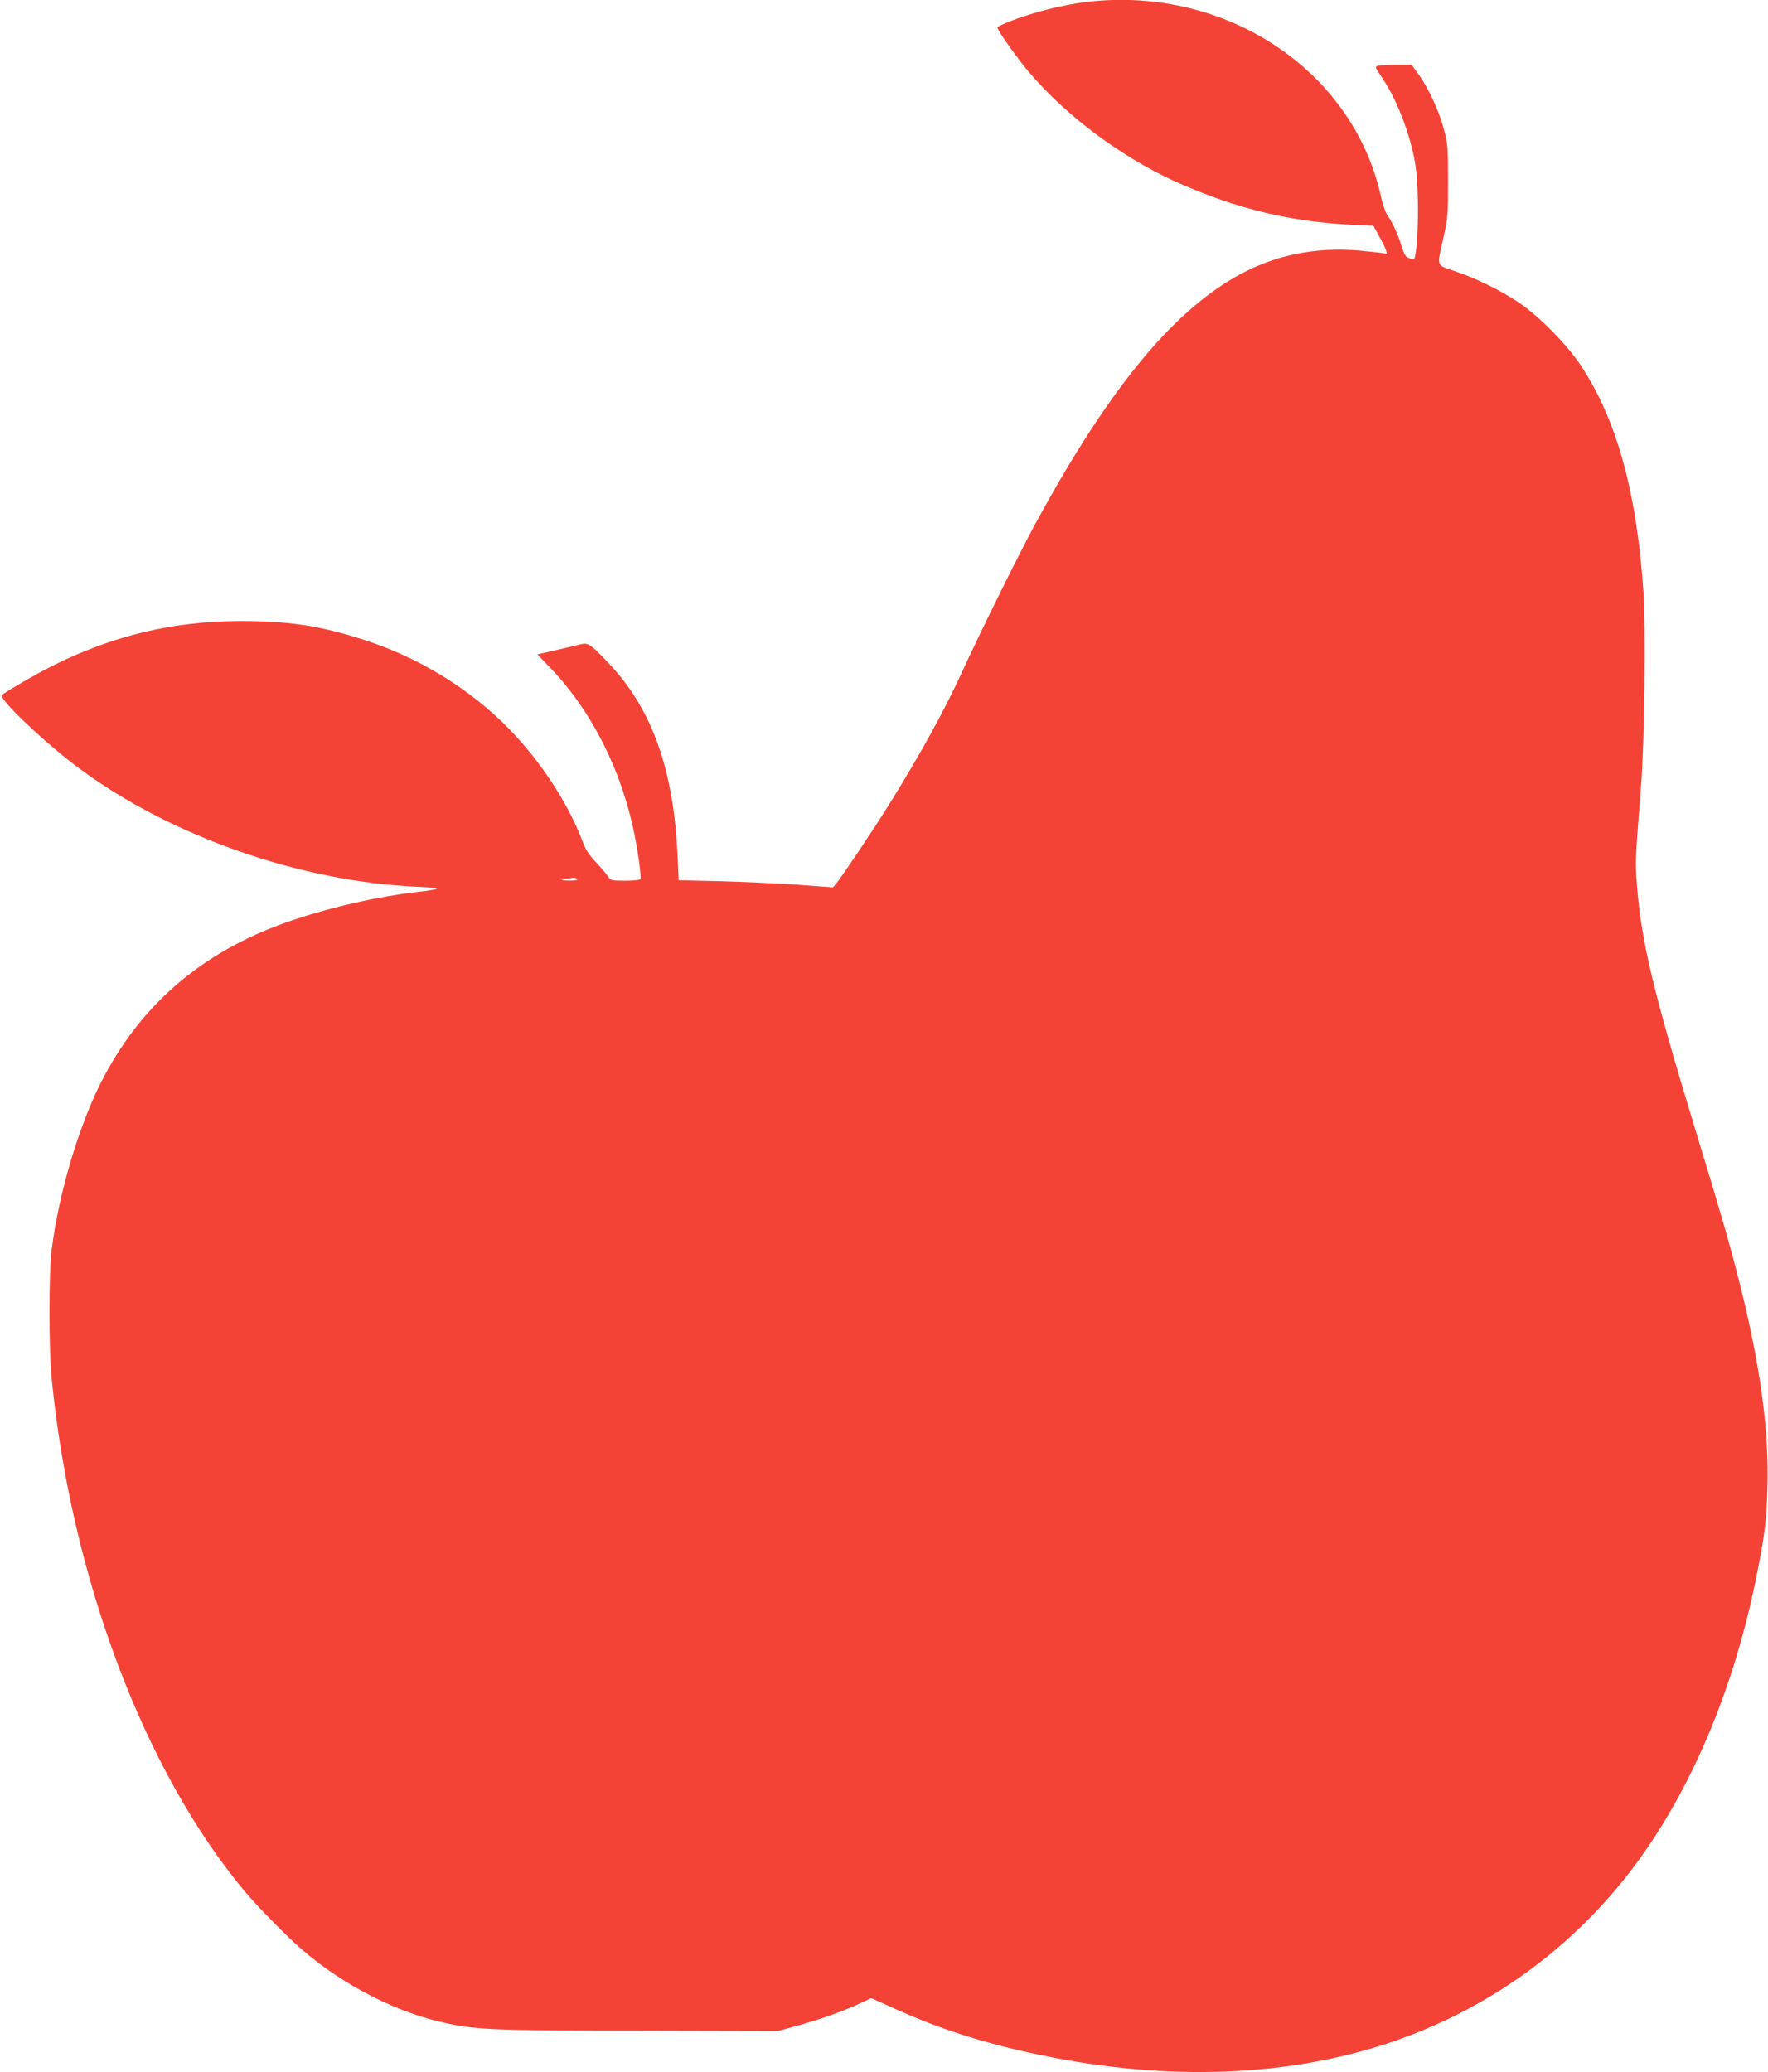
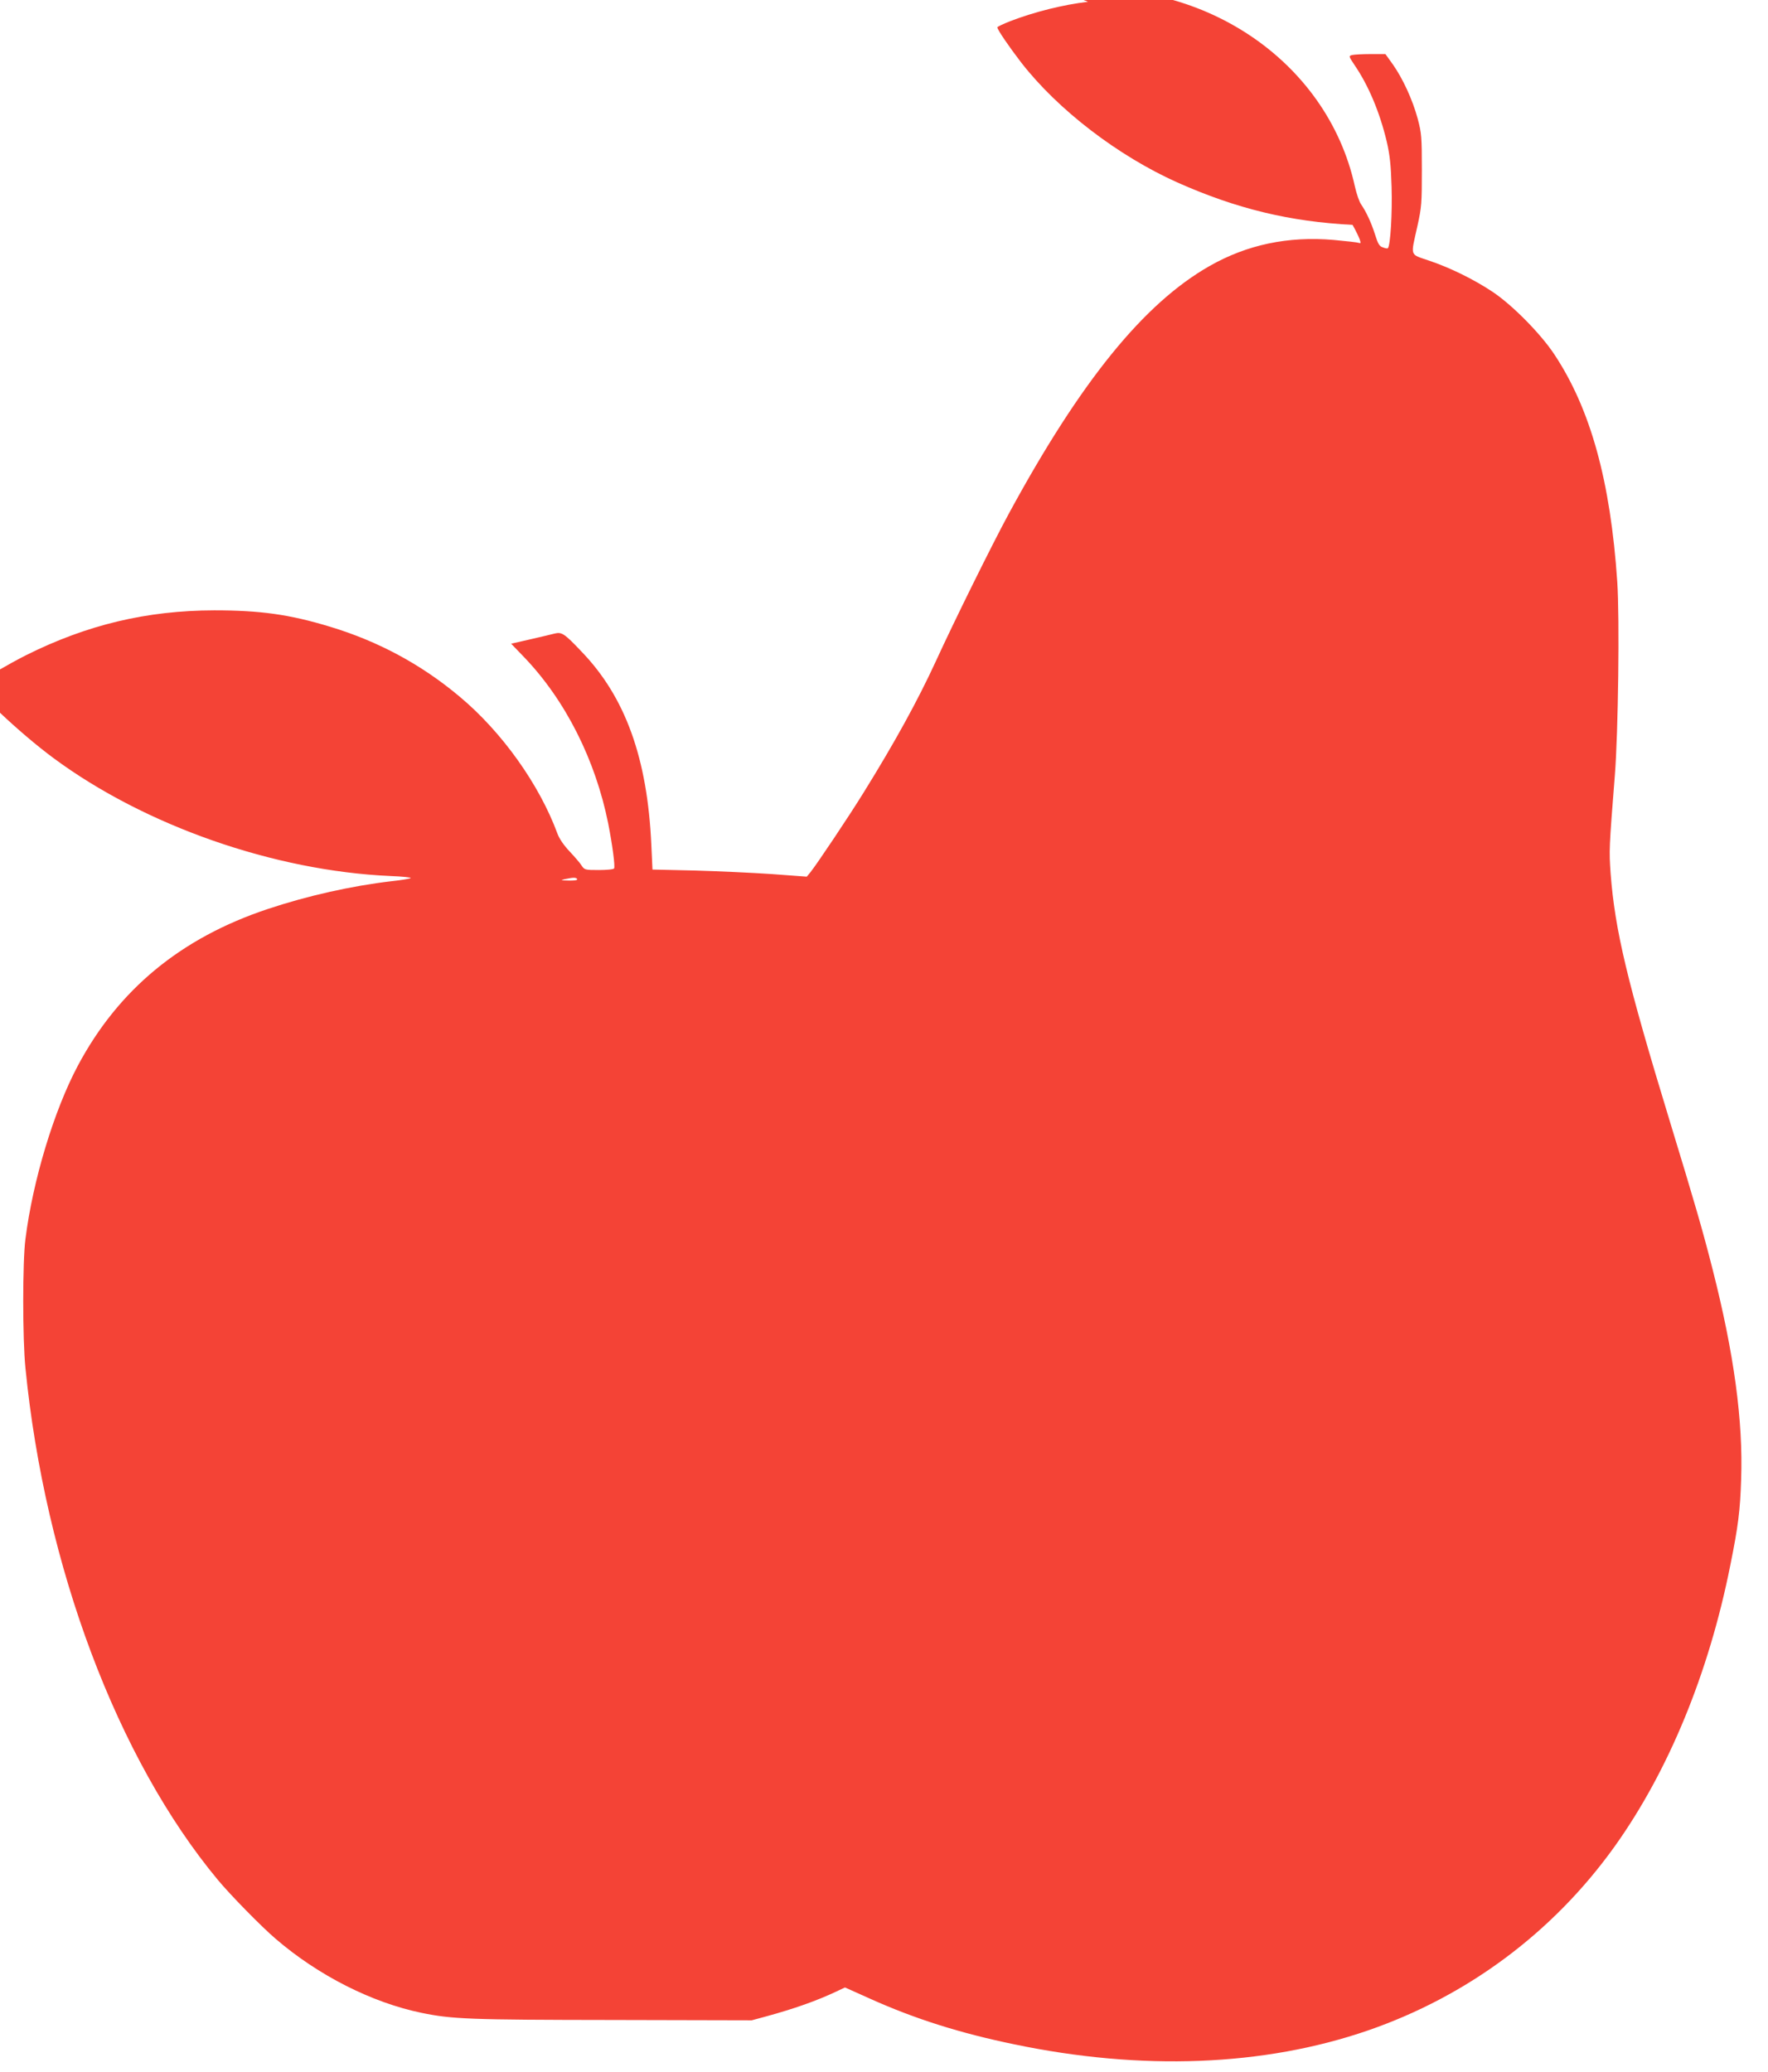
<svg xmlns="http://www.w3.org/2000/svg" version="1.0" width="1092pt" height="1280pt" viewBox="0 0 1092 1280" preserveAspectRatio="xMidYMid meet">
  <g transform="translate(0,1280) scale(0.1,-0.1)" fill="#f44336" stroke="none">
-     <path d="M6720 12789 c-153 -18 -330 -62 -481 -120 -43 -17 -79 -34 -79 -38 0 -14 74 -122 148 -218 227 -292 598 -576 964 -740 366 -163 695 -242 1082 -262 l129 -6 33 -60 c19 -33 38 -73 44 -89 8 -24 7 -27 -6 -22 -8 3 -78 11 -155 18 -281 24 -534 -29 -766 -161 -406 -231 -796 -712 -1238 -1526 -104 -191 -341 -671 -454 -918 -111 -241 -254 -501 -444 -807 -92 -149 -289 -443 -329 -493 l-23 -28 -215 16 c-118 8 -333 18 -476 22 l-262 6 -7 151 c-24 536 -160 913 -430 1194 -107 113 -123 123 -166 113 -19 -5 -87 -21 -152 -36 l-118 -27 80 -83 c255 -266 441 -634 520 -1030 26 -133 43 -263 36 -275 -3 -6 -46 -10 -94 -10 -86 0 -89 1 -107 28 -9 15 -43 54 -74 87 -35 37 -64 79 -75 110 -112 304 -343 628 -604 846 -237 199 -503 342 -801 432 -250 76 -431 101 -715 101 -417 -1 -786 -89 -1164 -278 -99 -50 -277 -153 -309 -179 -25 -20 267 -298 481 -456 564 -417 1361 -696 2080 -728 77 -3 133 -9 125 -13 -7 -4 -60 -13 -118 -19 -247 -29 -519 -90 -762 -171 -539 -179 -925 -498 -1176 -970 -146 -275 -277 -705 -323 -1070 -18 -135 -18 -619 0 -795 121 -1226 568 -2416 1188 -3162 77 -93 270 -290 358 -365 263 -226 592 -393 901 -457 189 -39 297 -43 1183 -44 l856 -2 85 23 c176 48 315 97 438 155 l53 25 156 -70 c276 -124 554 -212 888 -281 789 -165 1543 -136 2185 85 615 212 1143 605 1522 1133 334 466 584 1072 717 1740 49 242 61 339 67 530 13 362 -44 779 -176 1298 -61 240 -109 406 -265 917 -264 866 -338 1177 -365 1528 -10 145 -10 150 26 607 21 263 30 973 15 1195 -42 623 -165 1067 -388 1404 -85 129 -264 310 -386 390 -115 76 -260 147 -388 190 -122 42 -115 22 -73 211 27 122 28 144 28 350 0 205 -2 227 -26 317 -32 118 -92 247 -153 334 l-46 64 -92 0 c-51 0 -102 -3 -114 -6 -22 -6 -21 -7 16 -63 86 -126 155 -291 198 -471 19 -83 26 -143 30 -281 5 -157 -7 -363 -23 -378 -2 -3 -16 -1 -31 5 -22 7 -30 22 -48 79 -23 73 -54 140 -87 188 -11 16 -28 66 -38 111 -171 780 -956 1303 -1810 1205z m-3155 -5419 c4 -6 -15 -10 -52 -9 -51 1 -54 2 -23 9 52 11 68 11 75 0z" />
+     <path d="M6720 12789 c-153 -18 -330 -62 -481 -120 -43 -17 -79 -34 -79 -38 0 -14 74 -122 148 -218 227 -292 598 -576 964 -740 366 -163 695 -242 1082 -262 c19 -33 38 -73 44 -89 8 -24 7 -27 -6 -22 -8 3 -78 11 -155 18 -281 24 -534 -29 -766 -161 -406 -231 -796 -712 -1238 -1526 -104 -191 -341 -671 -454 -918 -111 -241 -254 -501 -444 -807 -92 -149 -289 -443 -329 -493 l-23 -28 -215 16 c-118 8 -333 18 -476 22 l-262 6 -7 151 c-24 536 -160 913 -430 1194 -107 113 -123 123 -166 113 -19 -5 -87 -21 -152 -36 l-118 -27 80 -83 c255 -266 441 -634 520 -1030 26 -133 43 -263 36 -275 -3 -6 -46 -10 -94 -10 -86 0 -89 1 -107 28 -9 15 -43 54 -74 87 -35 37 -64 79 -75 110 -112 304 -343 628 -604 846 -237 199 -503 342 -801 432 -250 76 -431 101 -715 101 -417 -1 -786 -89 -1164 -278 -99 -50 -277 -153 -309 -179 -25 -20 267 -298 481 -456 564 -417 1361 -696 2080 -728 77 -3 133 -9 125 -13 -7 -4 -60 -13 -118 -19 -247 -29 -519 -90 -762 -171 -539 -179 -925 -498 -1176 -970 -146 -275 -277 -705 -323 -1070 -18 -135 -18 -619 0 -795 121 -1226 568 -2416 1188 -3162 77 -93 270 -290 358 -365 263 -226 592 -393 901 -457 189 -39 297 -43 1183 -44 l856 -2 85 23 c176 48 315 97 438 155 l53 25 156 -70 c276 -124 554 -212 888 -281 789 -165 1543 -136 2185 85 615 212 1143 605 1522 1133 334 466 584 1072 717 1740 49 242 61 339 67 530 13 362 -44 779 -176 1298 -61 240 -109 406 -265 917 -264 866 -338 1177 -365 1528 -10 145 -10 150 26 607 21 263 30 973 15 1195 -42 623 -165 1067 -388 1404 -85 129 -264 310 -386 390 -115 76 -260 147 -388 190 -122 42 -115 22 -73 211 27 122 28 144 28 350 0 205 -2 227 -26 317 -32 118 -92 247 -153 334 l-46 64 -92 0 c-51 0 -102 -3 -114 -6 -22 -6 -21 -7 16 -63 86 -126 155 -291 198 -471 19 -83 26 -143 30 -281 5 -157 -7 -363 -23 -378 -2 -3 -16 -1 -31 5 -22 7 -30 22 -48 79 -23 73 -54 140 -87 188 -11 16 -28 66 -38 111 -171 780 -956 1303 -1810 1205z m-3155 -5419 c4 -6 -15 -10 -52 -9 -51 1 -54 2 -23 9 52 11 68 11 75 0z" />
  </g>
</svg>